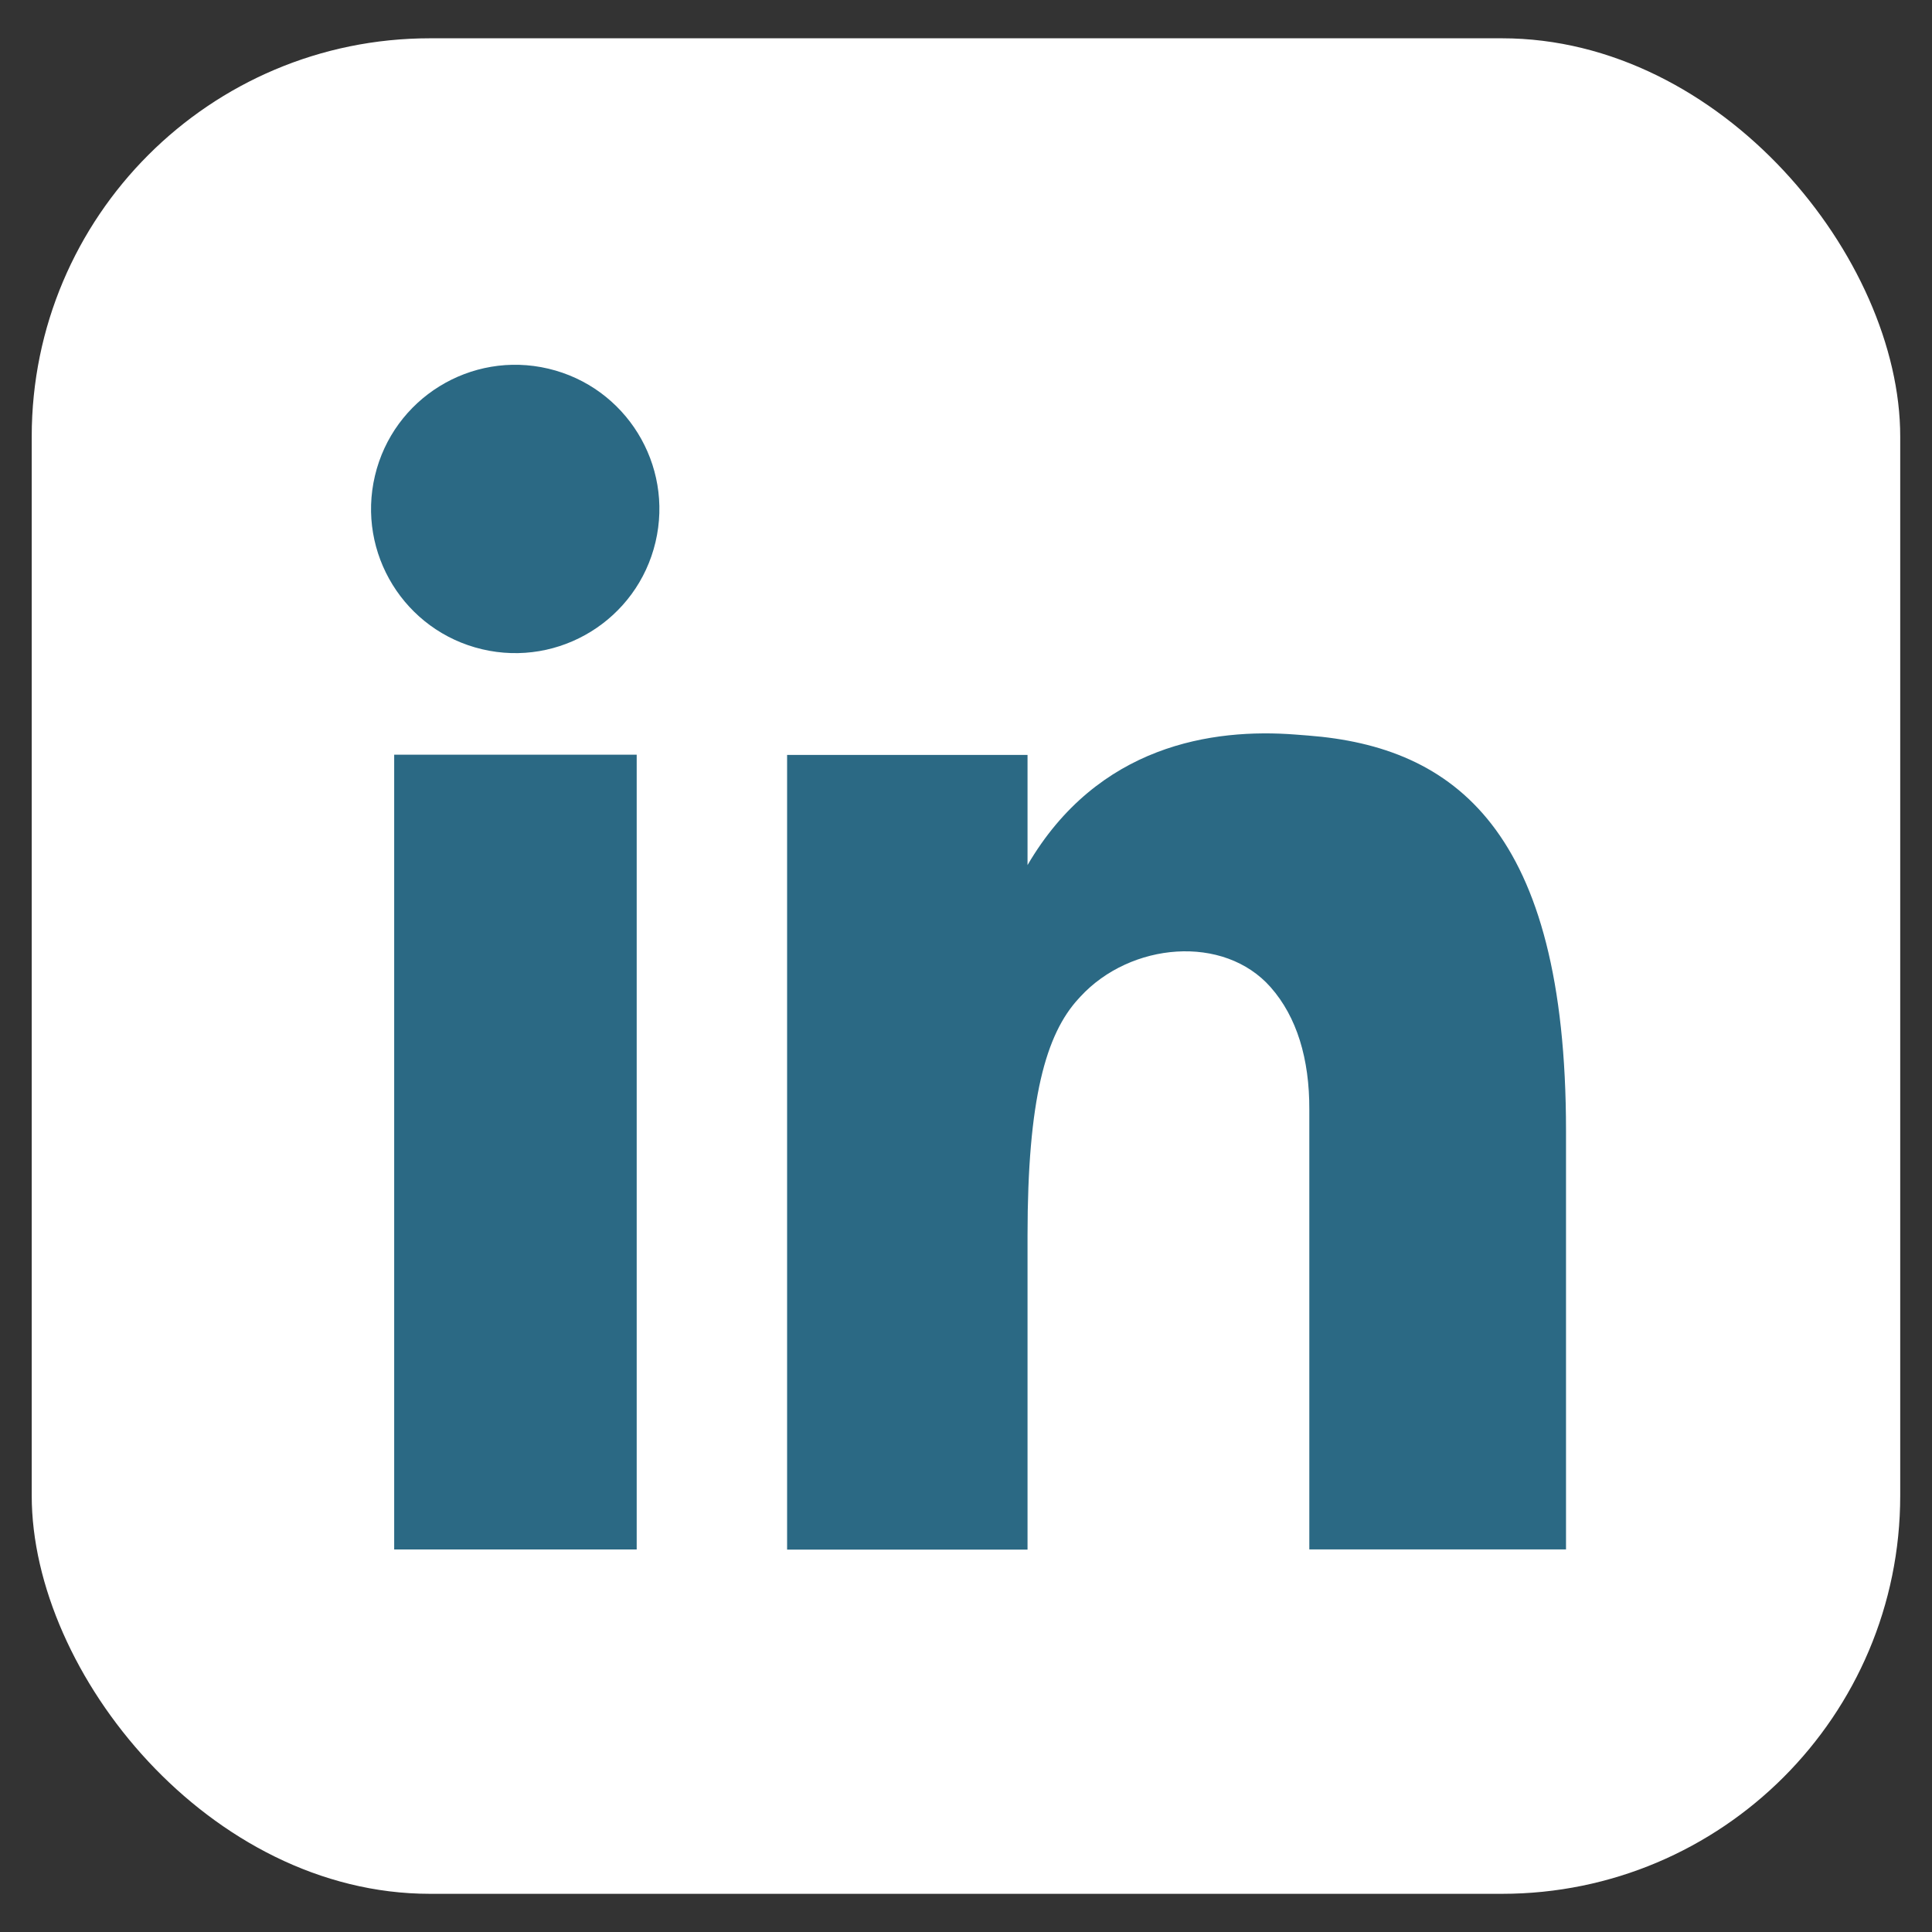
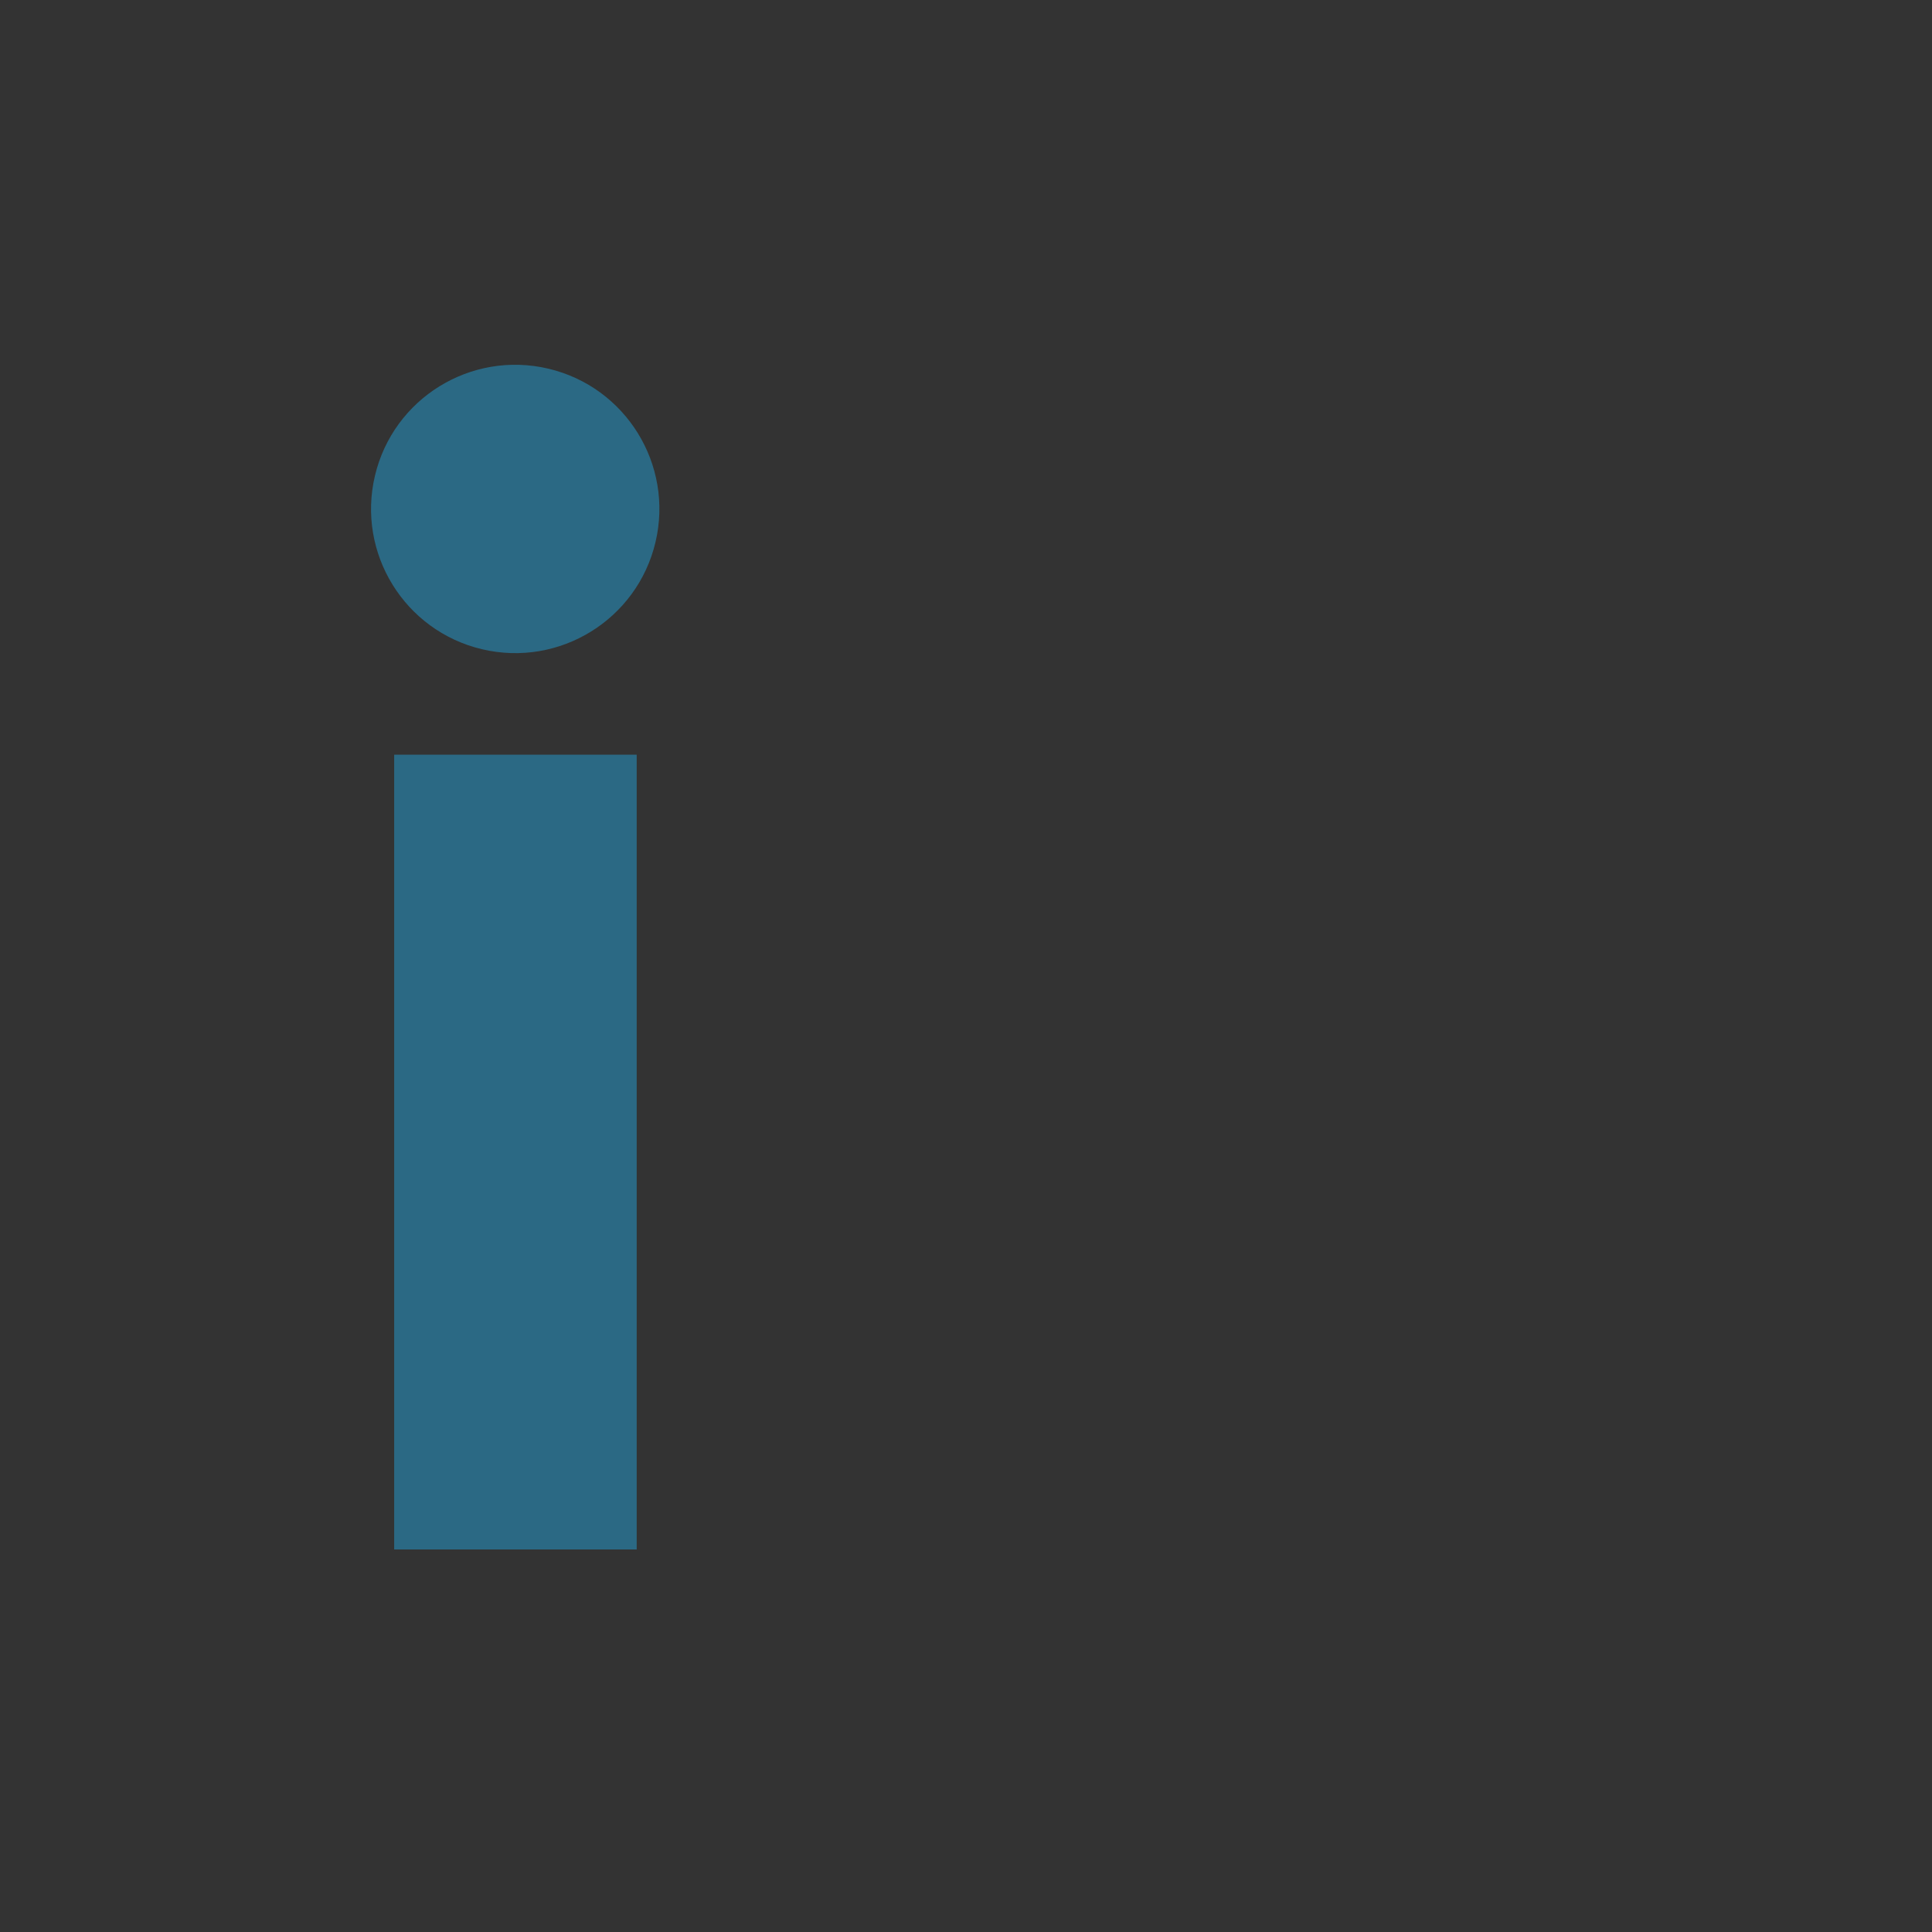
<svg xmlns="http://www.w3.org/2000/svg" viewBox="0 0 335 335">
  <rect x="0" y="0" width="335" height="335" fill="#333333" stroke="none" />
-   <rect fill="#fff" height="321.74" rx="69.05" width="323.99" x="5.5" y="6.64" />
  <g fill="#2b6984">
    <circle cx="89.34" cy="88.21" r="25" transform="matrix(.23 -.973 .973 .23 -17.04 154.89)" />
    <path d="m68.35 130.86h42.05v137.81h-42.05z" />
-     <path d="m178.17 150v-19.1h-41.69v137.8h41.69v-54.49c0-23.59 3.16-34.88 8.85-41.05l.33-.36c8.67-9.4 24.85-10.87 33-1.59 4.49 5.11 6.72 12.34 6.68 21.23v76.22h44.51v-72.6c0-52.27-19.49-66.58-44.72-68.52l-2.19-.17c-14.32-1.11-34.26 1.76-46.46 22.63z" />
  </g>
</svg>